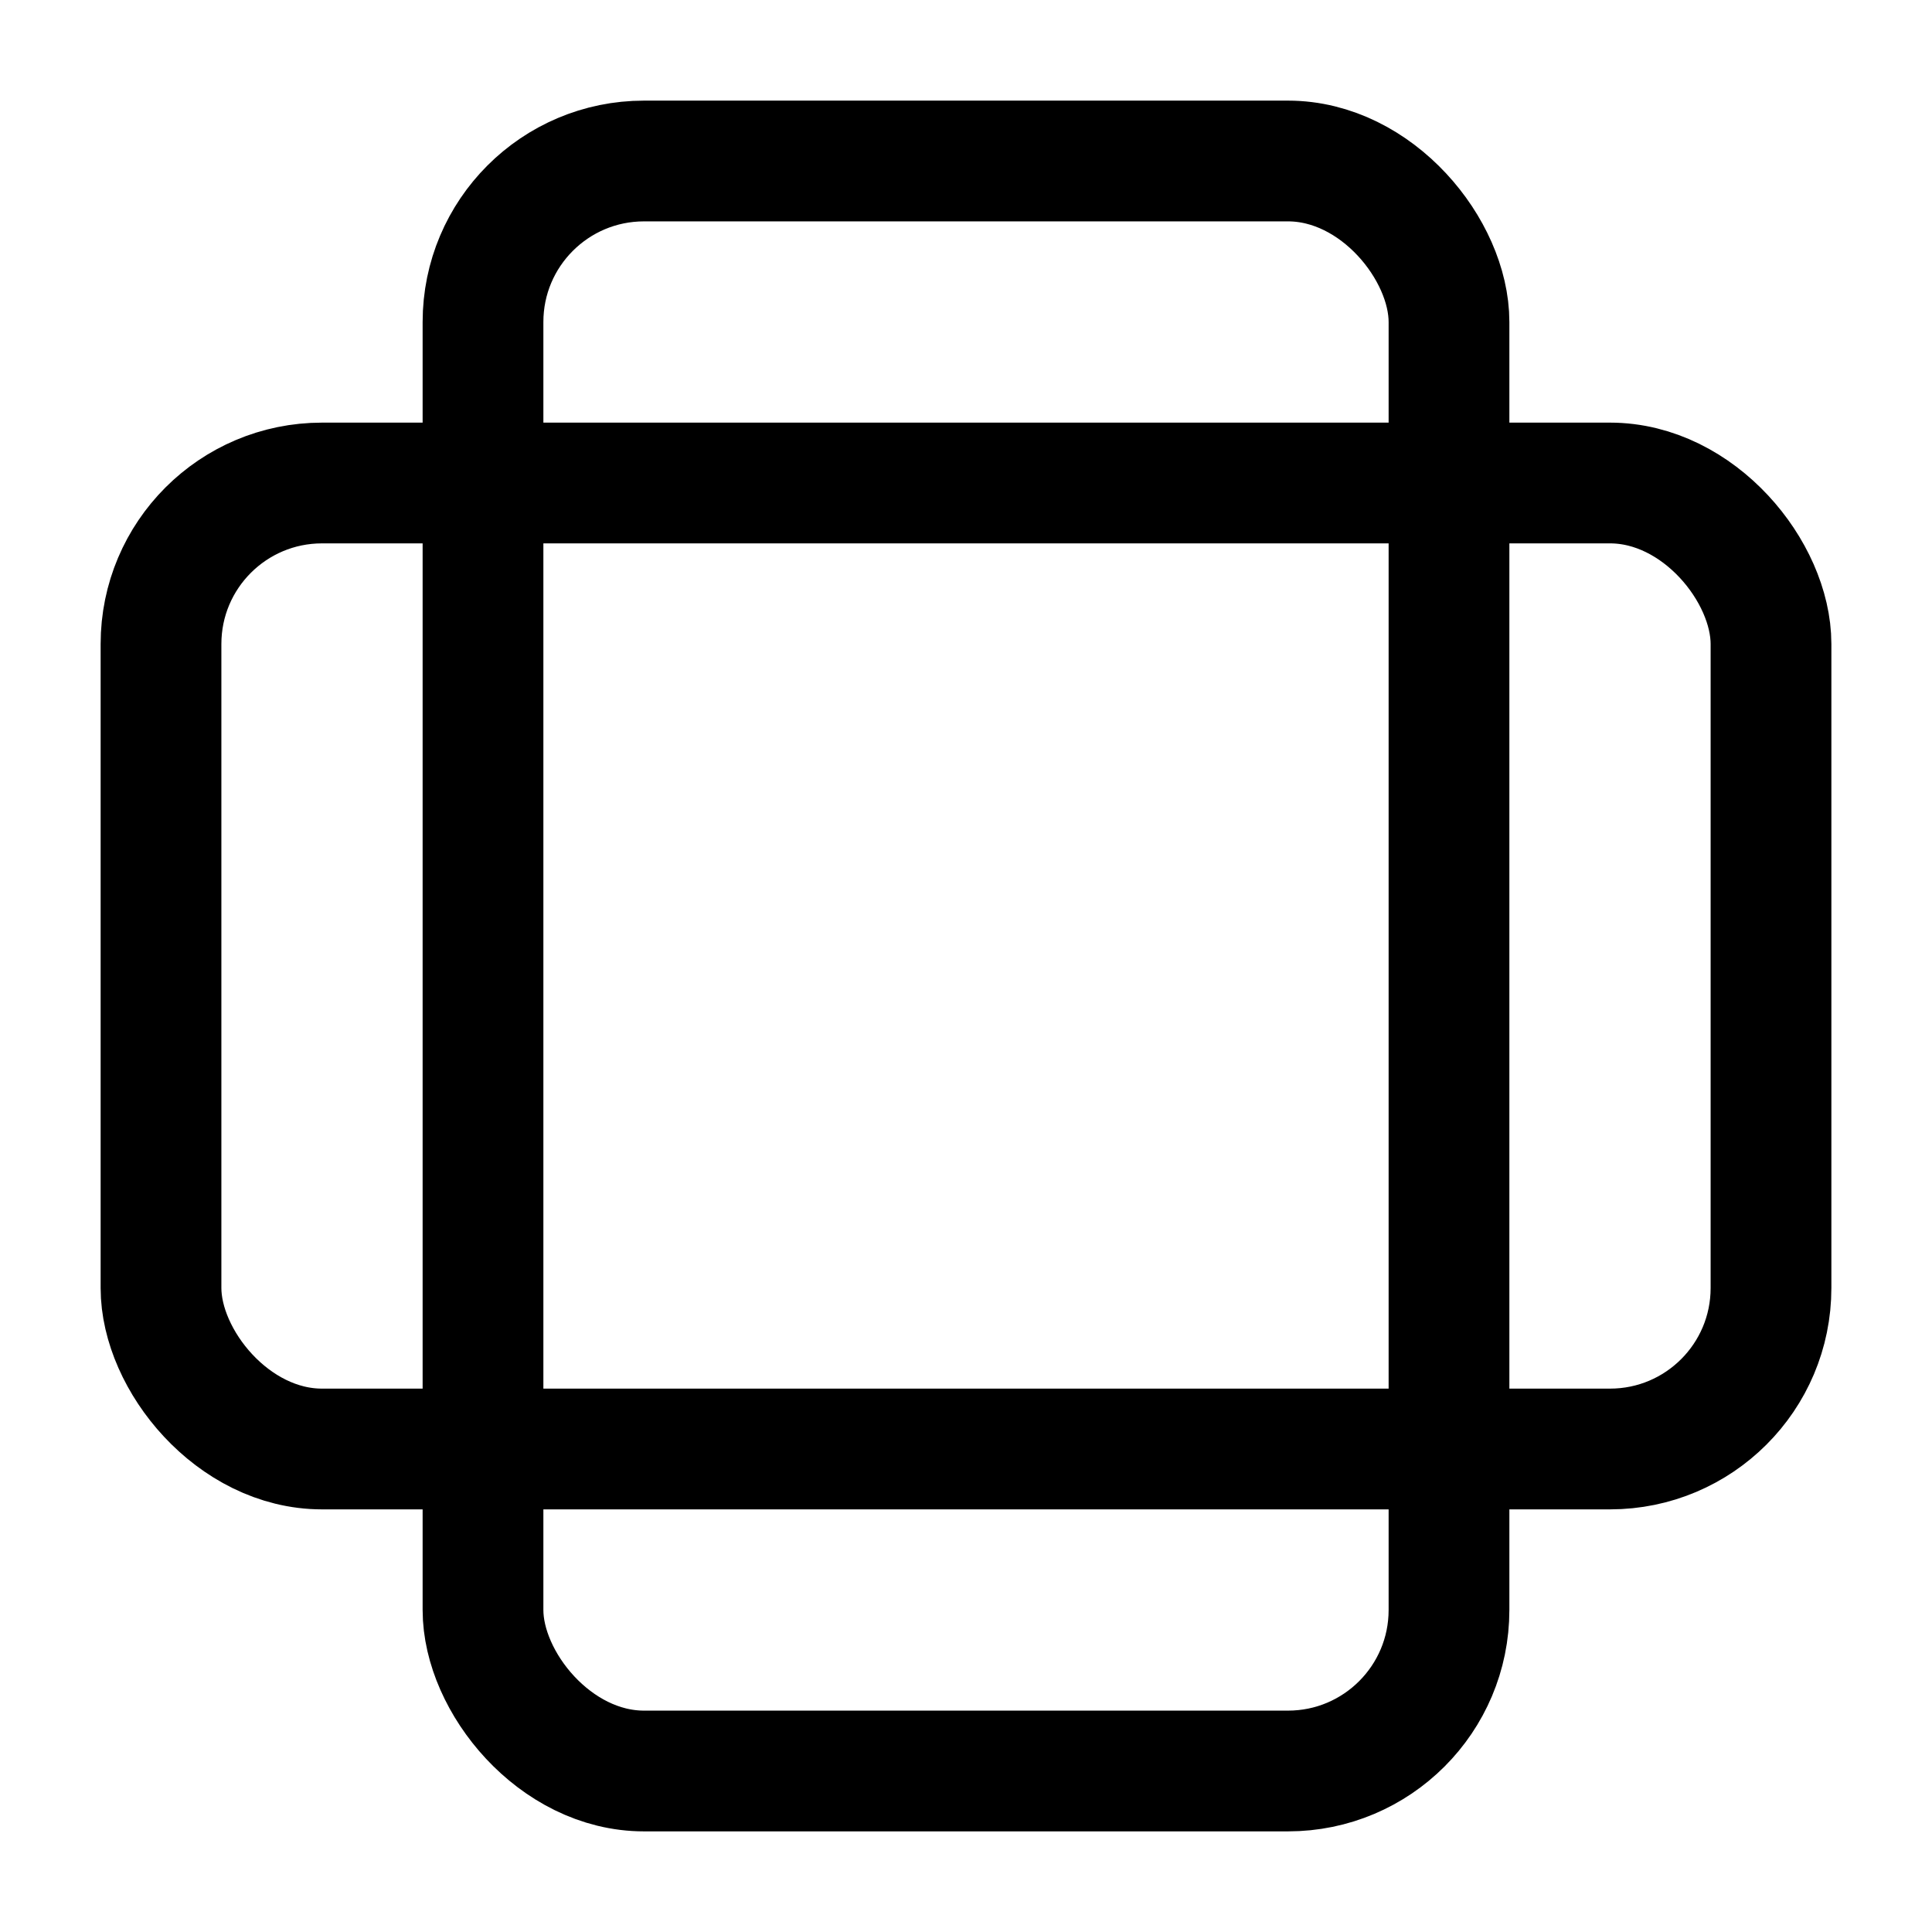
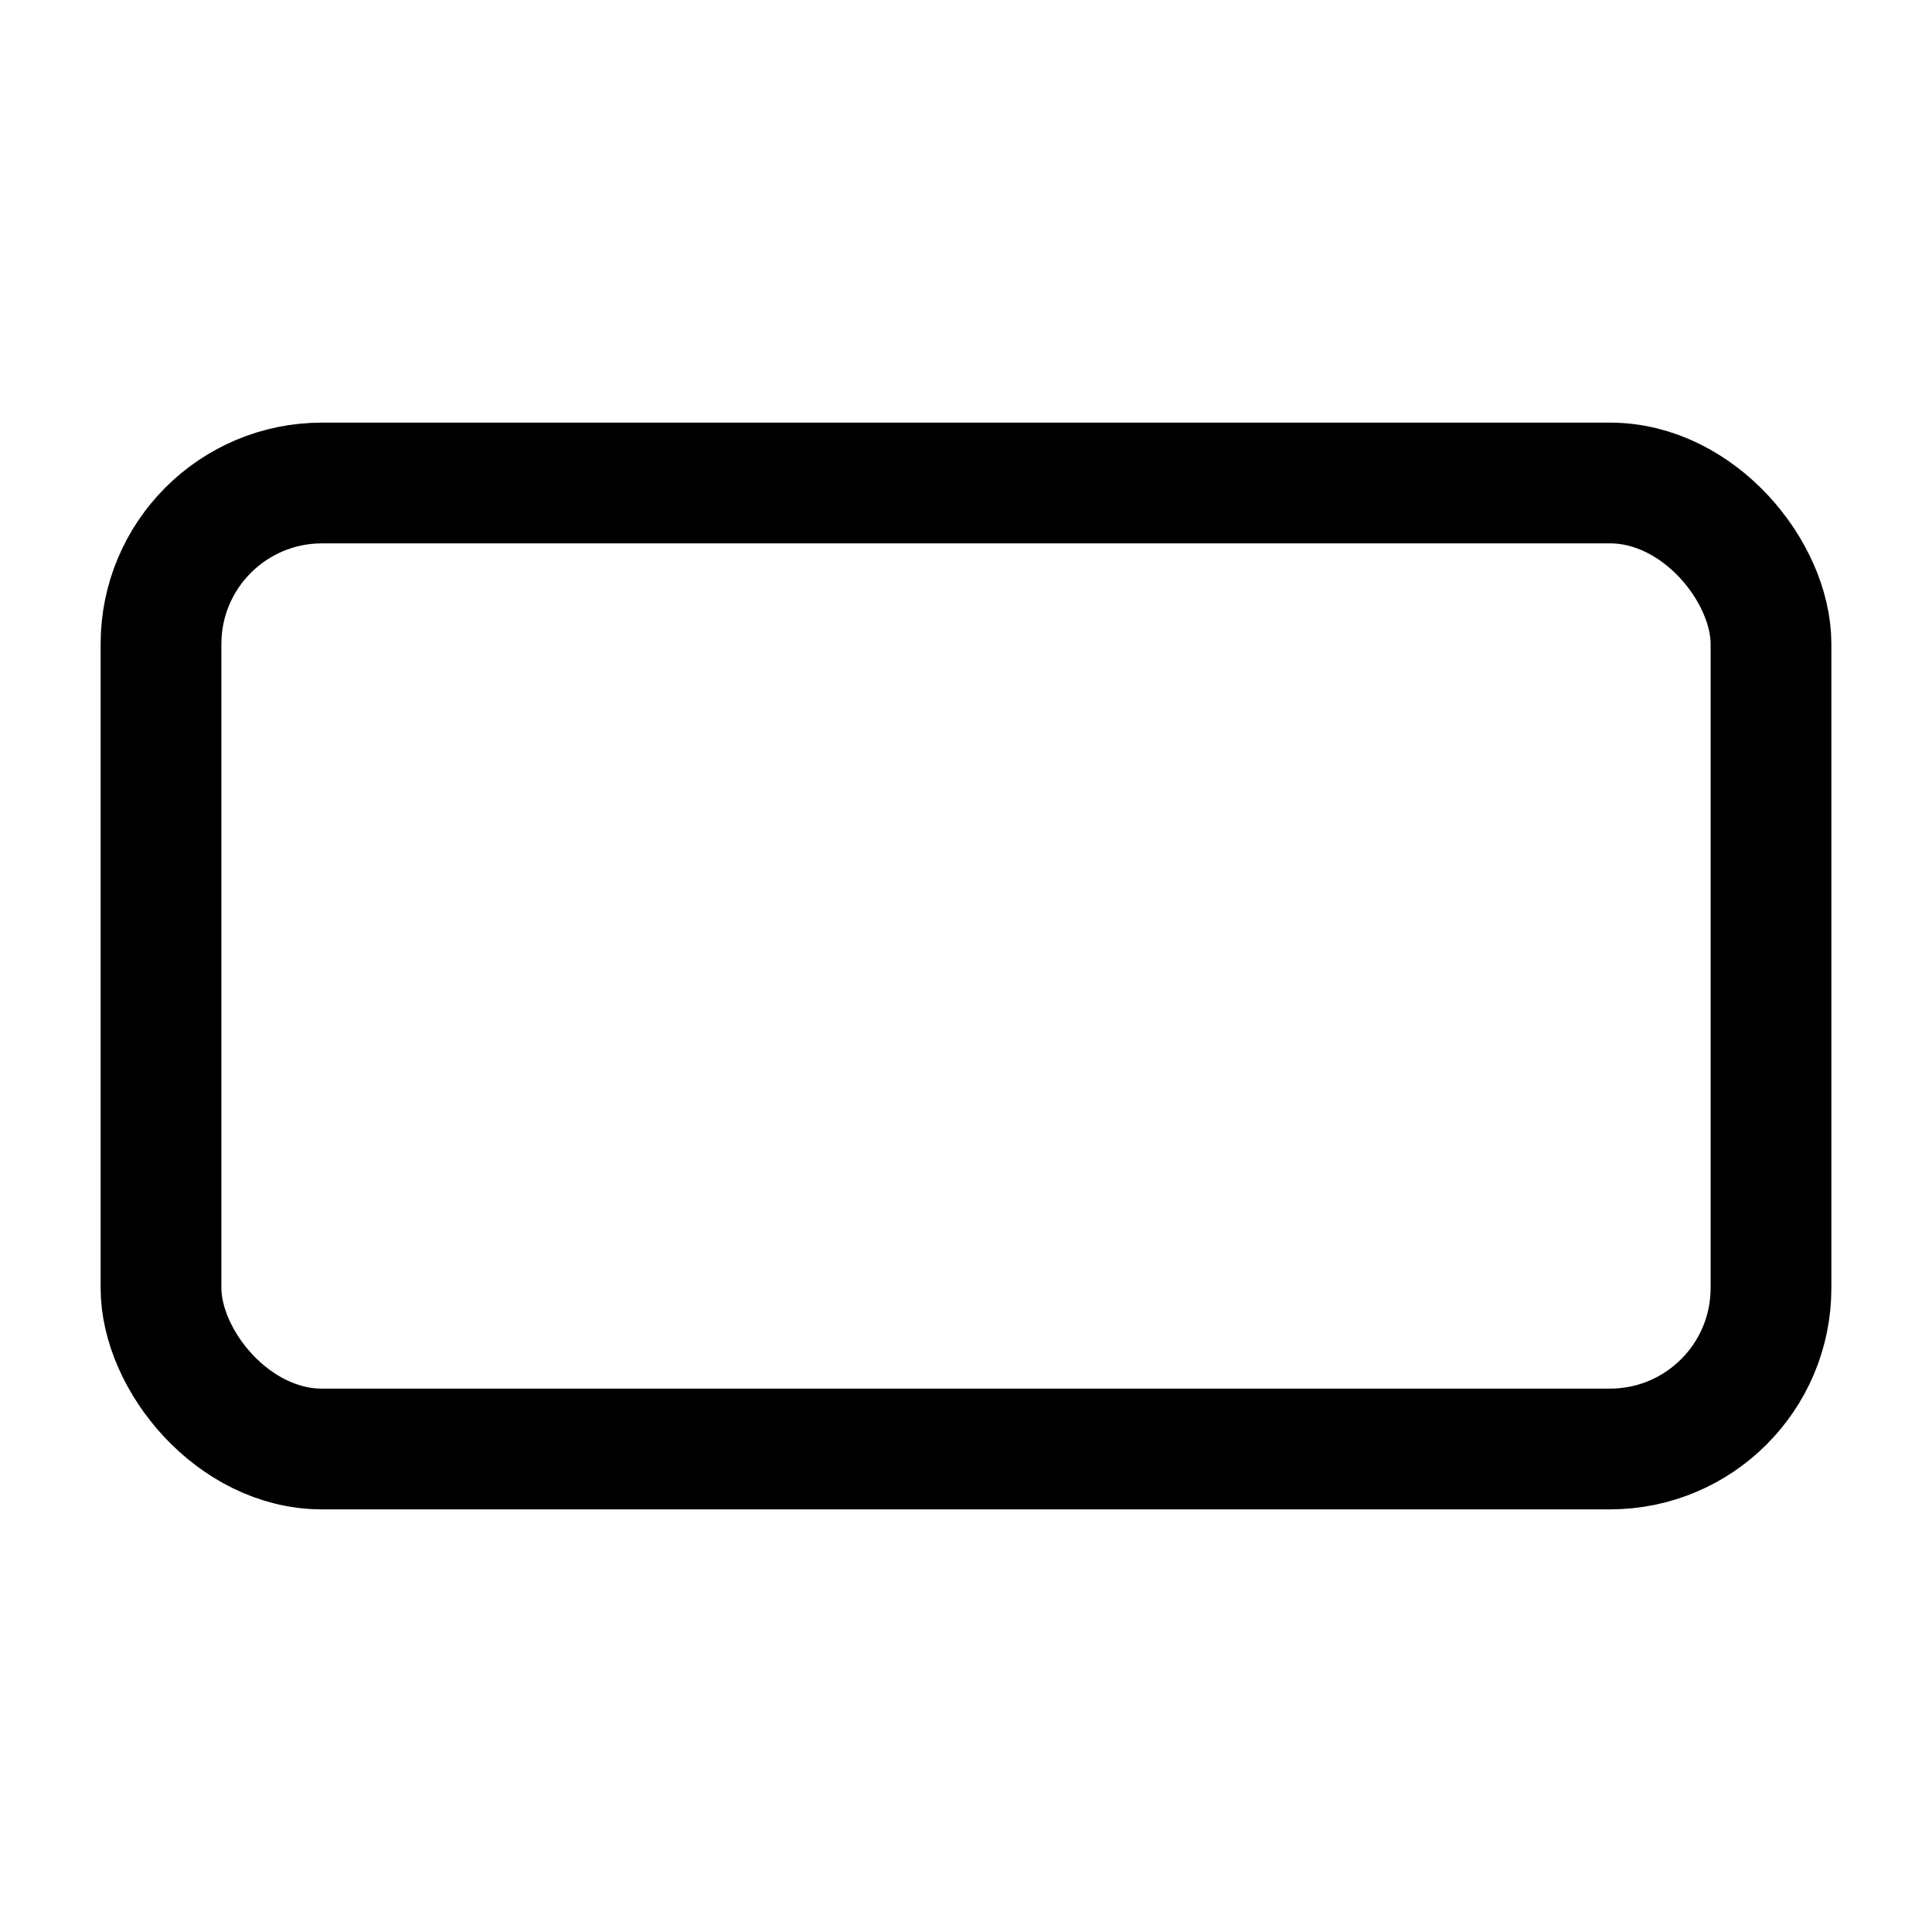
<svg xmlns="http://www.w3.org/2000/svg" width="24" height="24" fill="none" stroke="currentColor" stroke-linecap="round" stroke-linejoin="round" stroke-width="1.5" viewBox="0 0 24 24">
-   <rect width="12" height="20" x="6" y="2" rx="2" />
  <rect width="20" height="12" x="2" y="6" rx="2" />
</svg>